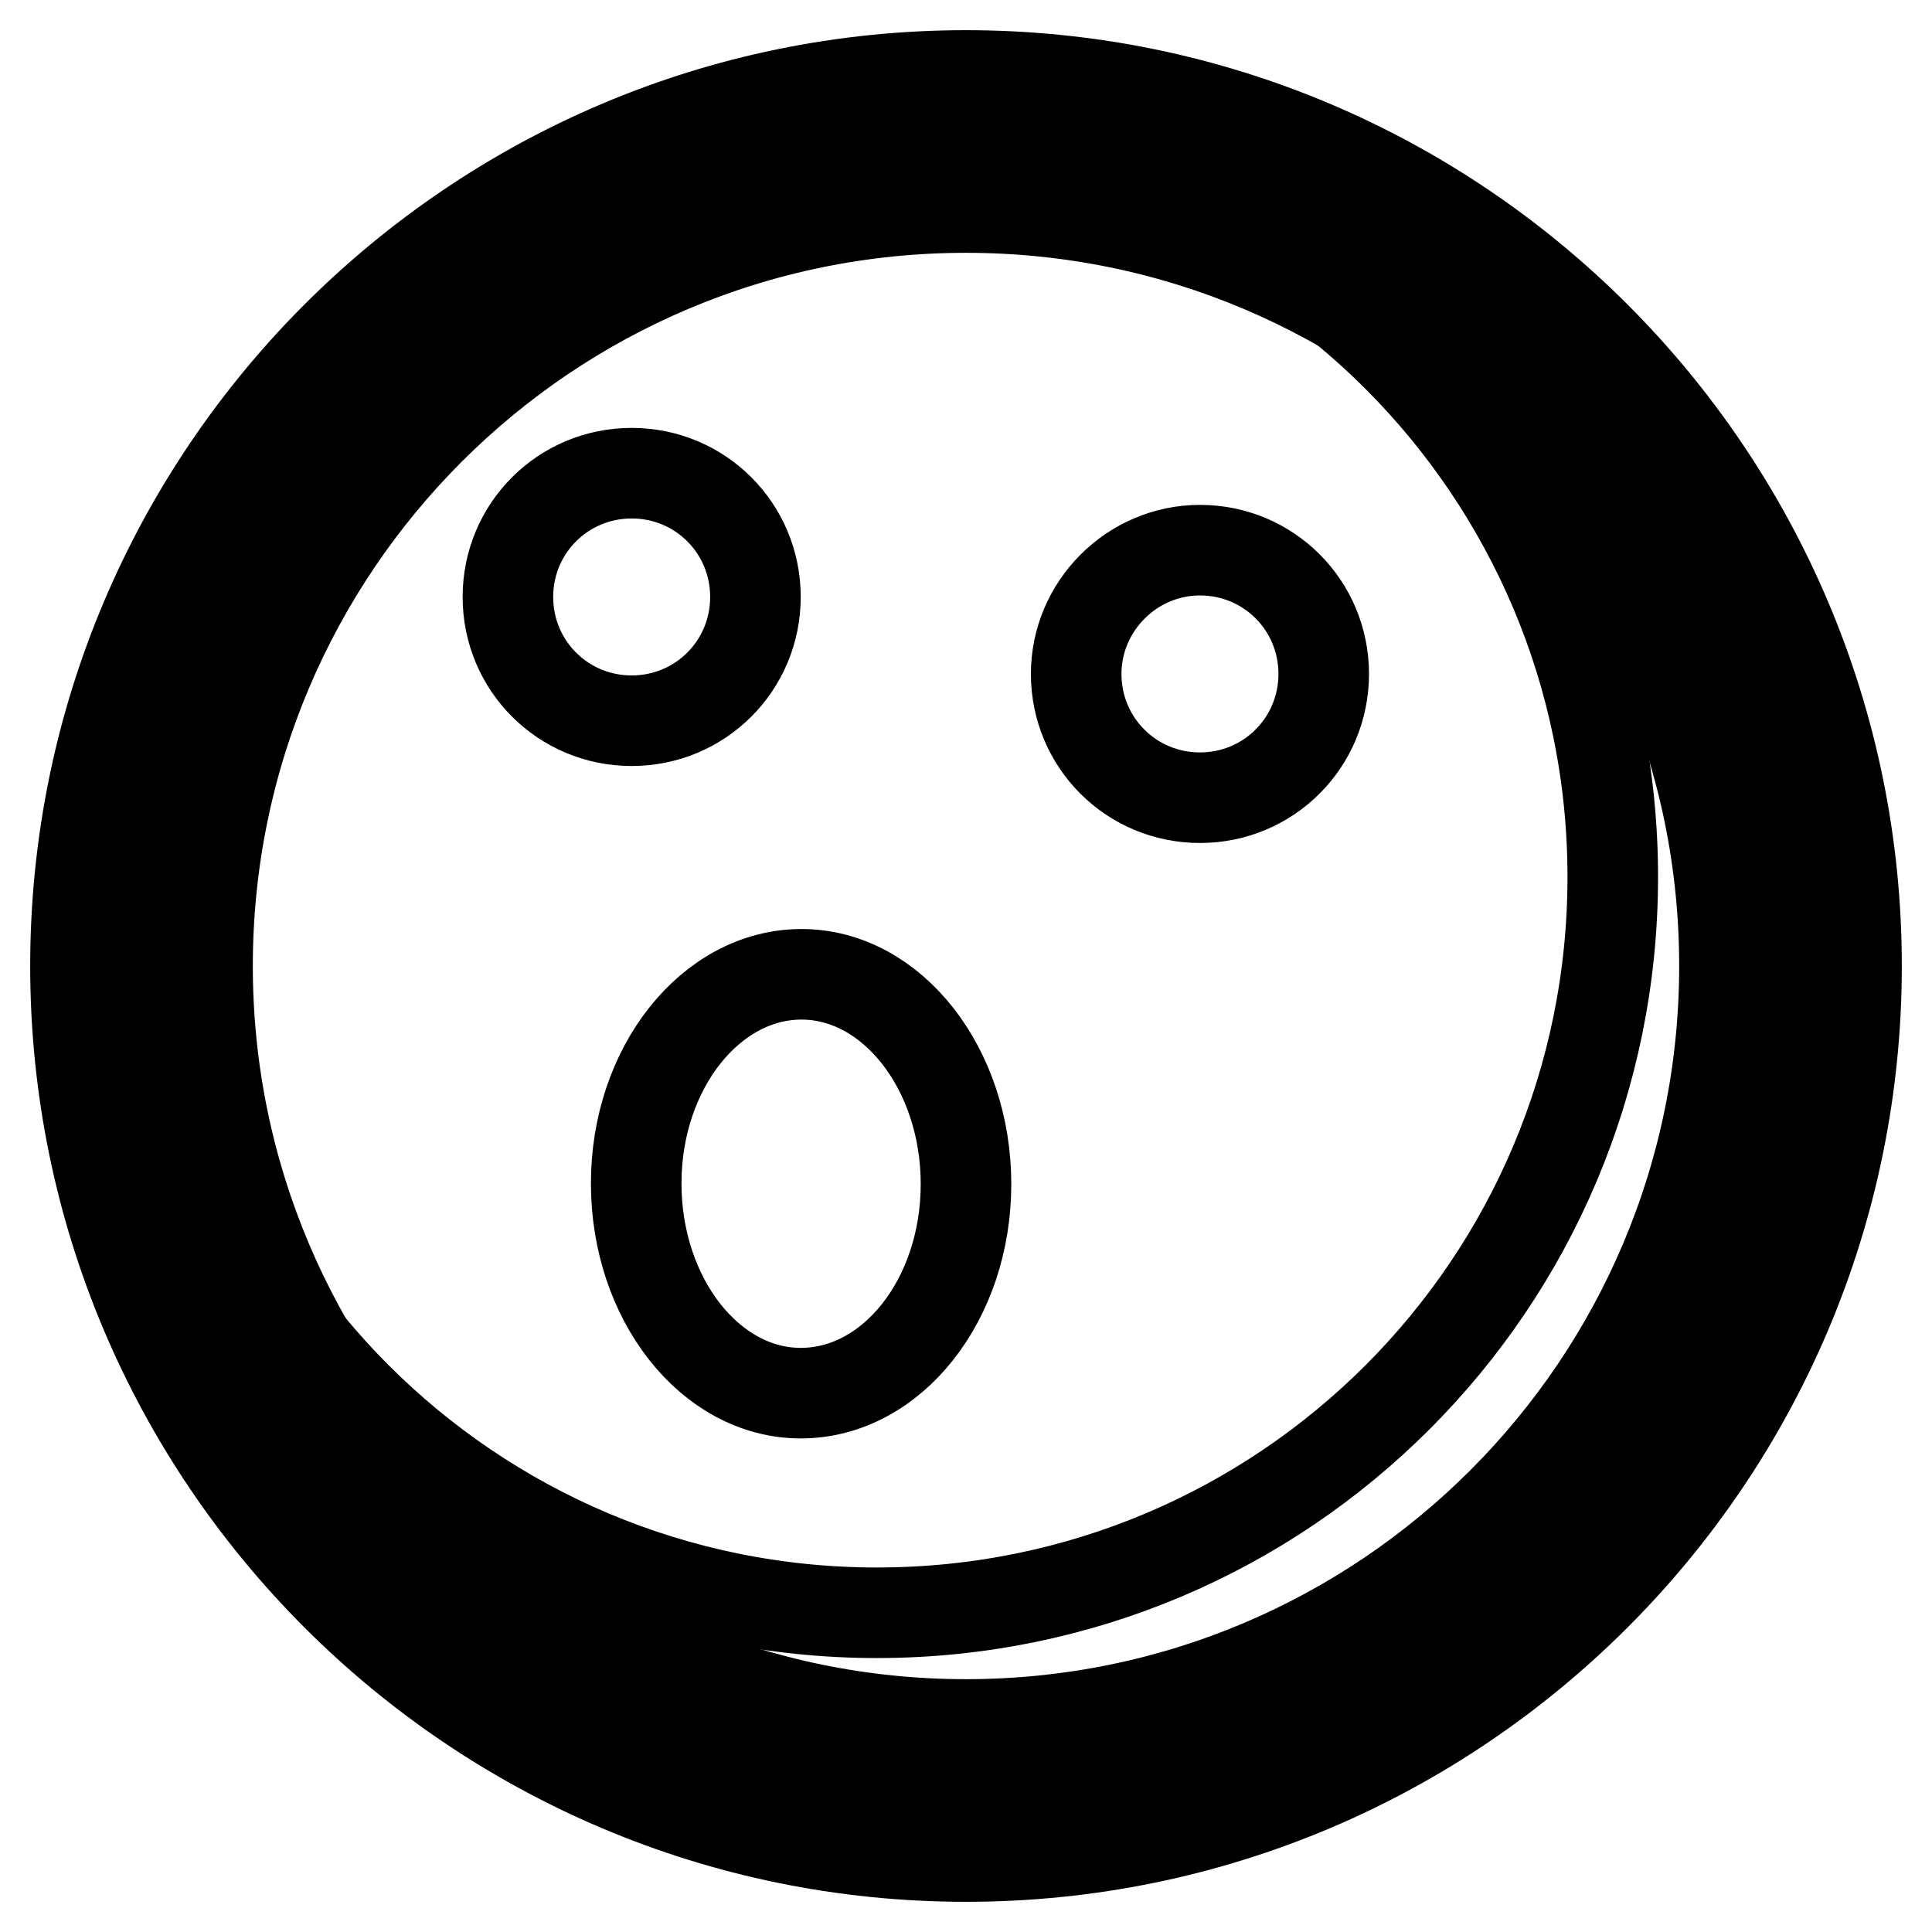
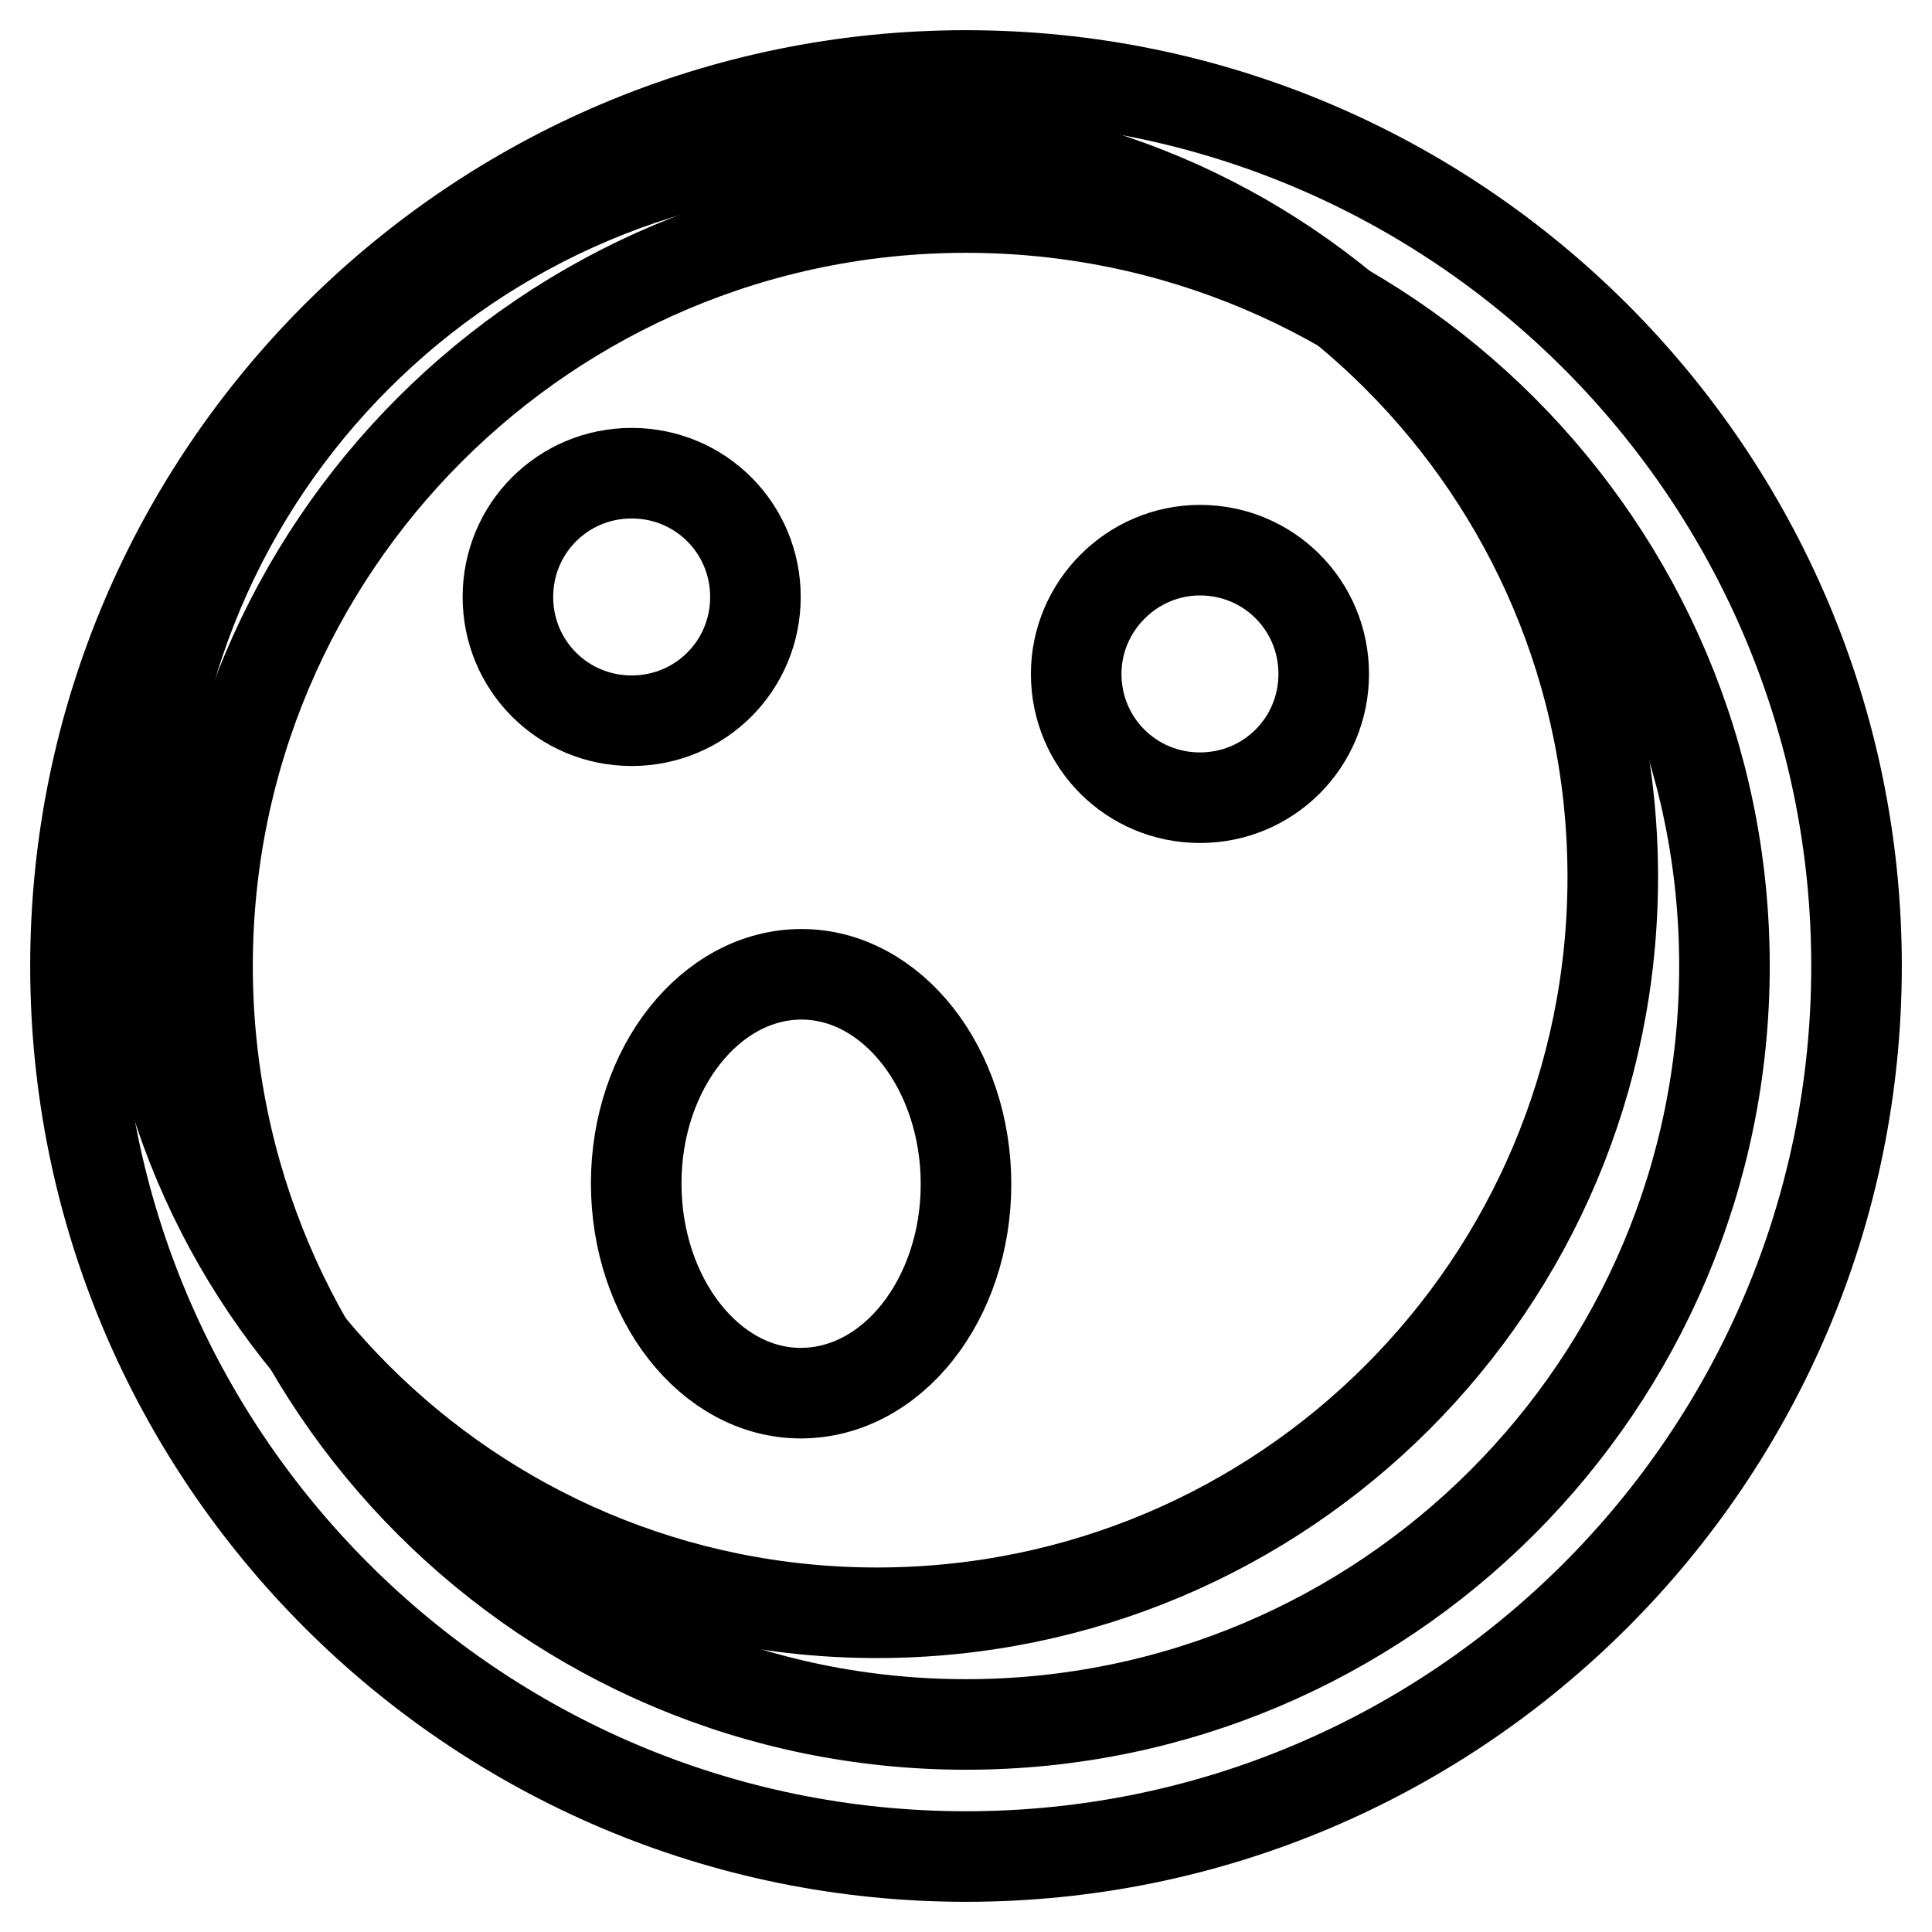
<svg xmlns="http://www.w3.org/2000/svg" version="1.1" x="0px" y="0px" viewBox="0 0 256 256" enable-background="new 0 0 256 256" xml:space="preserve">
  <g>
-     <path stroke-width="12" fill-opacity="0" stroke="#000000" d="M18.7,128c0,60.3,48.9,109.3,109.3,109.3c60.3,0,109.3-48.9,109.3-109.3c0-60.3-48.9-109.3-109.3-109.3 C67.7,18.7,18.7,67.7,18.7,128L18.7,128z" />
    <path stroke-width="12" fill-opacity="0" stroke="#000000" d="M18.7,116.2c0,53.8,43.6,97.5,97.5,97.5s97.5-43.6,97.5-97.5S170,18.7,116.2,18.7S18.7,62.4,18.7,116.2z" />
    <path stroke-width="12" fill-opacity="0" stroke="#000000" d="M84.3,156.8c0,15.3,9.8,27.8,21.8,27.8c12.1,0,21.9-12.4,21.9-27.7c0,0,0,0,0,0c0-15.3-9.8-27.8-21.8-27.8 S84.3,141.5,84.3,156.8C84.3,156.8,84.3,156.8,84.3,156.8z" />
    <path stroke-width="12" fill-opacity="0" stroke="#000000" d="M67.3,79.1c0,9.1,7.3,16.4,16.4,16.4c9.1,0,16.4-7.3,16.4-16.4c0,0,0,0,0,0c0-9.1-7.3-16.4-16.4-16.4 C74.6,62.7,67.3,70,67.3,79.1C67.3,79,67.3,79,67.3,79.1z" />
    <path stroke-width="12" fill-opacity="0" stroke="#000000" d="M142.6,89.3c0,9.1,7.3,16.4,16.4,16.4c9.1,0,16.4-7.3,16.4-16.4s-7.3-16.4-16.4-16.4 C150,72.9,142.6,80.3,142.6,89.3L142.6,89.3z" />
    <path stroke-width="12" fill-opacity="0" stroke="#000000" d="M128,246c-65.1,0-118-52.9-118-118C10,62.9,62.9,10,128,10c65.1,0,118,52.9,118,118 C246,193.1,193.1,246,128,246z M128,27.5c-55.5,0-100.5,45-100.5,100.5s45,100.5,100.5,100.5s100.5-45,100.5-100.5 S183.5,27.5,128,27.5z" />
  </g>
</svg>